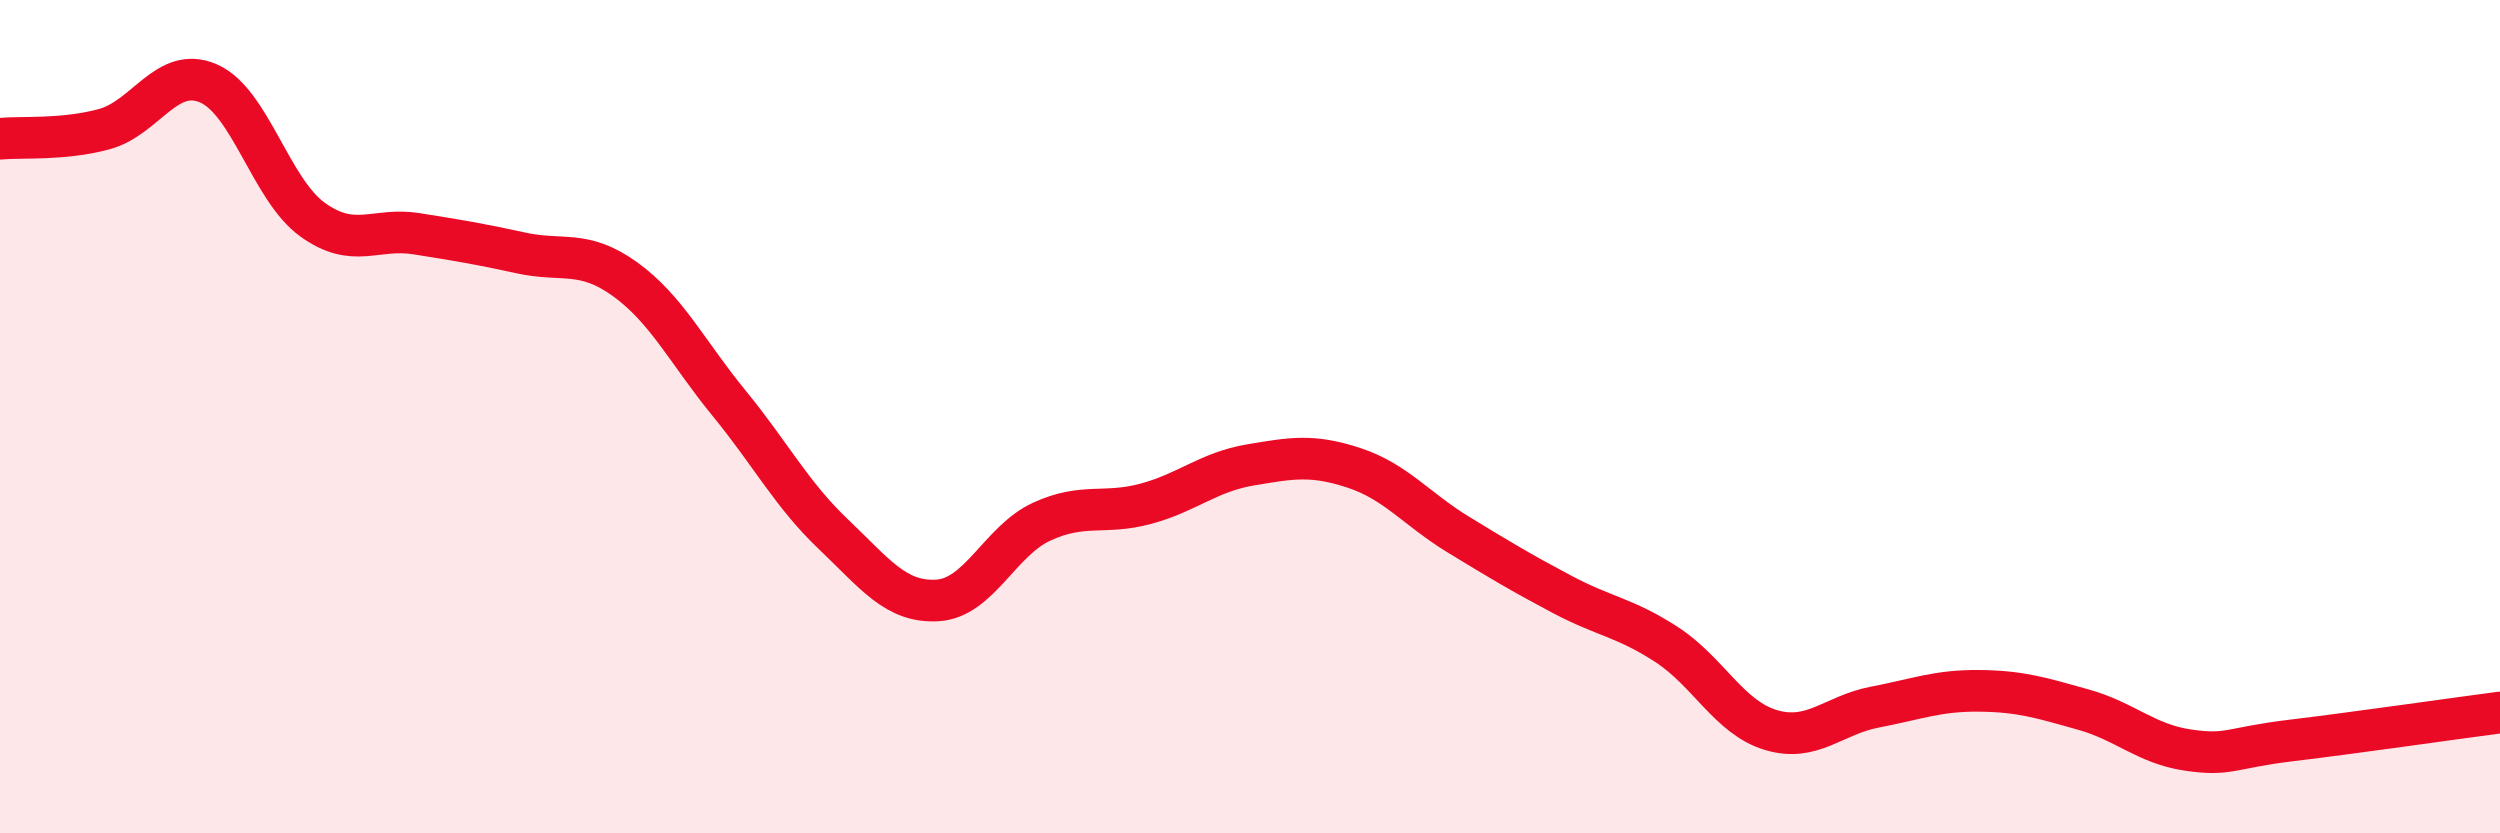
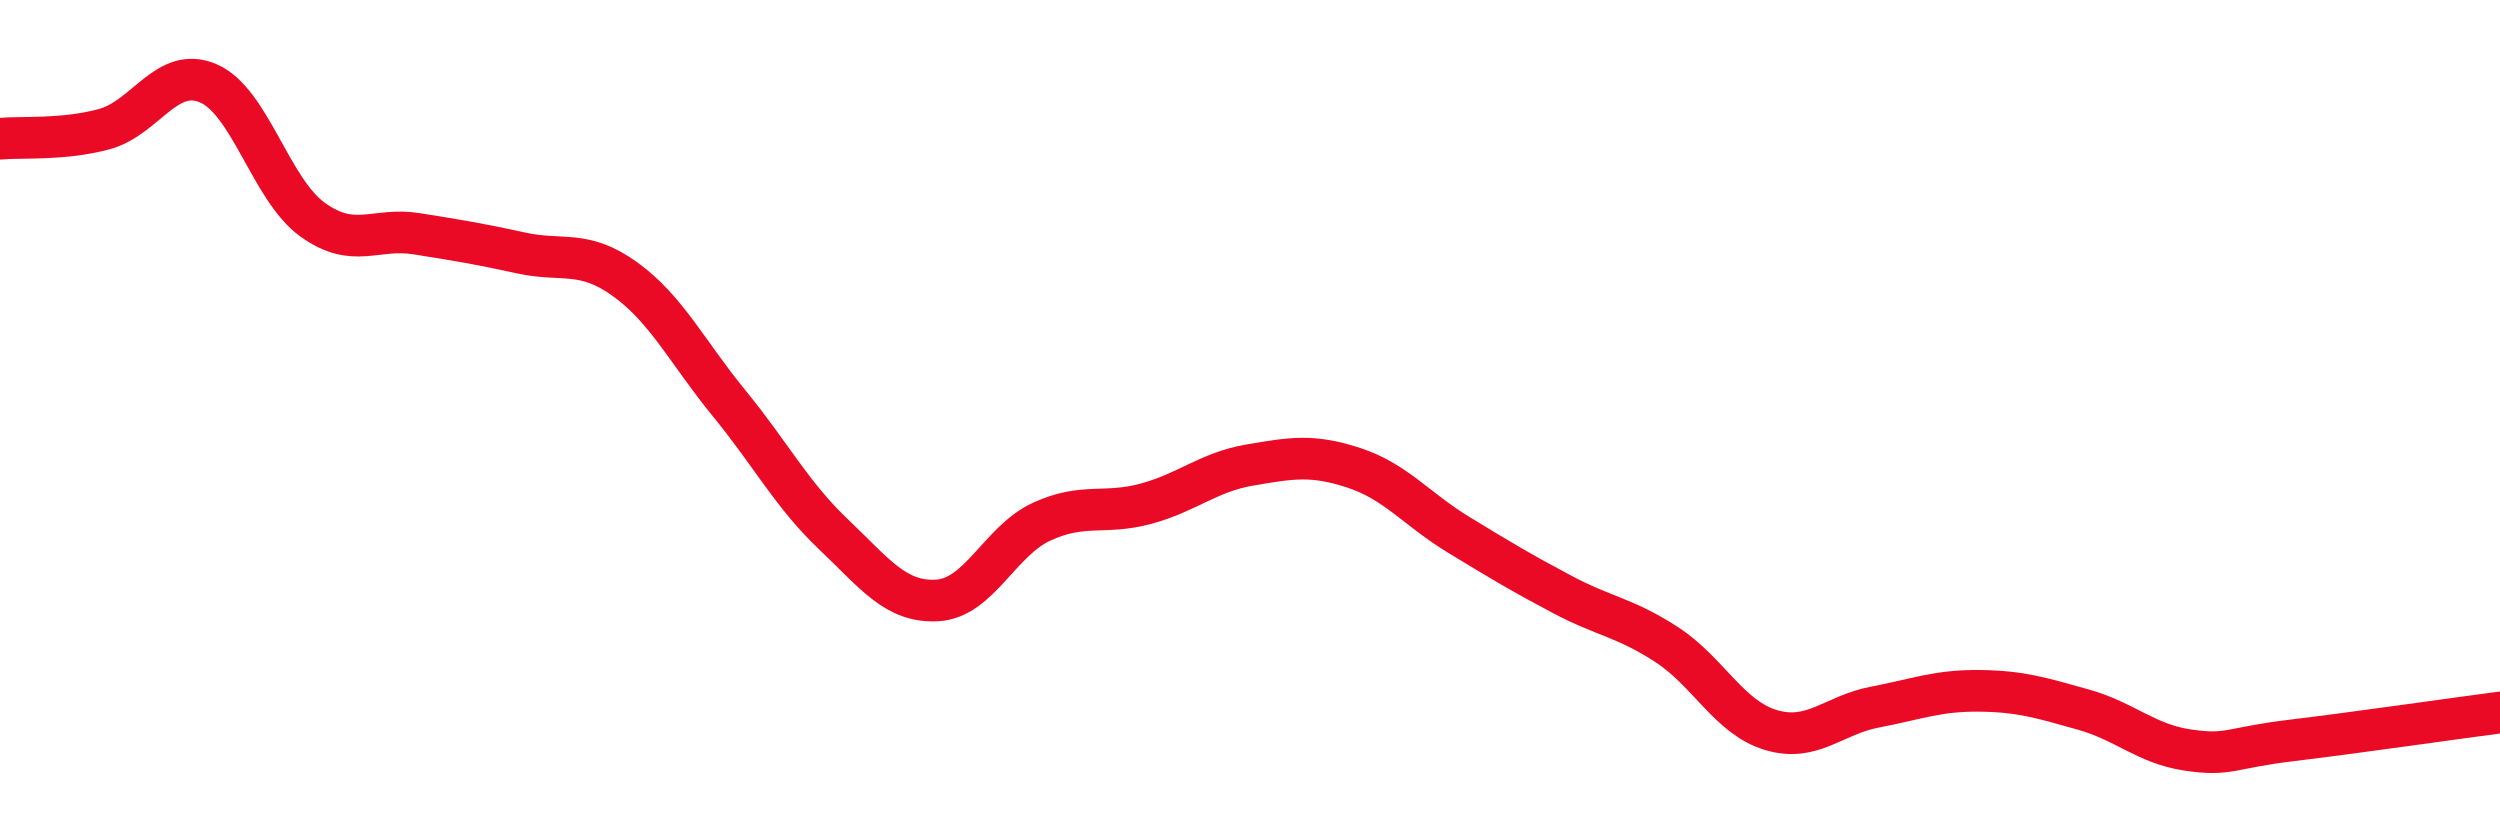
<svg xmlns="http://www.w3.org/2000/svg" width="60" height="20" viewBox="0 0 60 20">
-   <path d="M 0,3.33 C 0.5,3.28 1.5,3.37 2.5,3.1 C 3.5,2.83 4,1.57 5,2 C 6,2.43 6.5,4.55 7.5,5.27 C 8.5,5.99 9,5.45 10,5.61 C 11,5.77 11.5,5.85 12.5,6.07 C 13.5,6.29 14,5.98 15,6.7 C 16,7.42 16.5,8.46 17.5,9.68 C 18.5,10.9 19,11.87 20,12.82 C 21,13.77 21.5,14.47 22.5,14.41 C 23.5,14.35 24,12.98 25,12.52 C 26,12.06 26.5,12.36 27.5,12.09 C 28.5,11.82 29,11.33 30,11.16 C 31,10.99 31.5,10.9 32.5,11.23 C 33.5,11.56 34,12.22 35,12.83 C 36,13.44 36.5,13.74 37.5,14.27 C 38.5,14.8 39,14.82 40,15.47 C 41,16.12 41.5,17.22 42.5,17.52 C 43.5,17.82 44,17.16 45,16.97 C 46,16.78 46.5,16.57 47.5,16.58 C 48.5,16.59 49,16.75 50,17.03 C 51,17.31 51.5,17.85 52.5,18 C 53.5,18.15 53.5,17.95 55,17.77 C 56.5,17.59 59,17.23 60,17.1L60 20L0 20Z" fill="#EB0A25" opacity="0.1" stroke-linecap="round" stroke-linejoin="round" />
  <path d="M 0,3.33 C 0.5,3.28 1.5,3.37 2.5,3.1 C 3.5,2.83 4,1.57 5,2 C 6,2.43 6.5,4.55 7.5,5.27 C 8.5,5.99 9,5.45 10,5.61 C 11,5.77 11.5,5.85 12.5,6.07 C 13.5,6.29 14,5.98 15,6.7 C 16,7.42 16.5,8.46 17.5,9.68 C 18.5,10.9 19,11.87 20,12.82 C 21,13.77 21.5,14.47 22.5,14.41 C 23.5,14.35 24,12.98 25,12.52 C 26,12.06 26.5,12.36 27.5,12.09 C 28.5,11.82 29,11.33 30,11.16 C 31,10.99 31.5,10.9 32.5,11.23 C 33.5,11.56 34,12.22 35,12.83 C 36,13.44 36.5,13.74 37.5,14.27 C 38.5,14.8 39,14.82 40,15.47 C 41,16.12 41.5,17.22 42.5,17.52 C 43.5,17.82 44,17.16 45,16.97 C 46,16.78 46.5,16.57 47.5,16.58 C 48.5,16.59 49,16.75 50,17.03 C 51,17.31 51.5,17.85 52.5,18 C 53.5,18.15 53.5,17.95 55,17.77 C 56.5,17.59 59,17.23 60,17.1" stroke="#EB0A25" stroke-width="1" fill="none" stroke-linecap="round" stroke-linejoin="round" />
</svg>